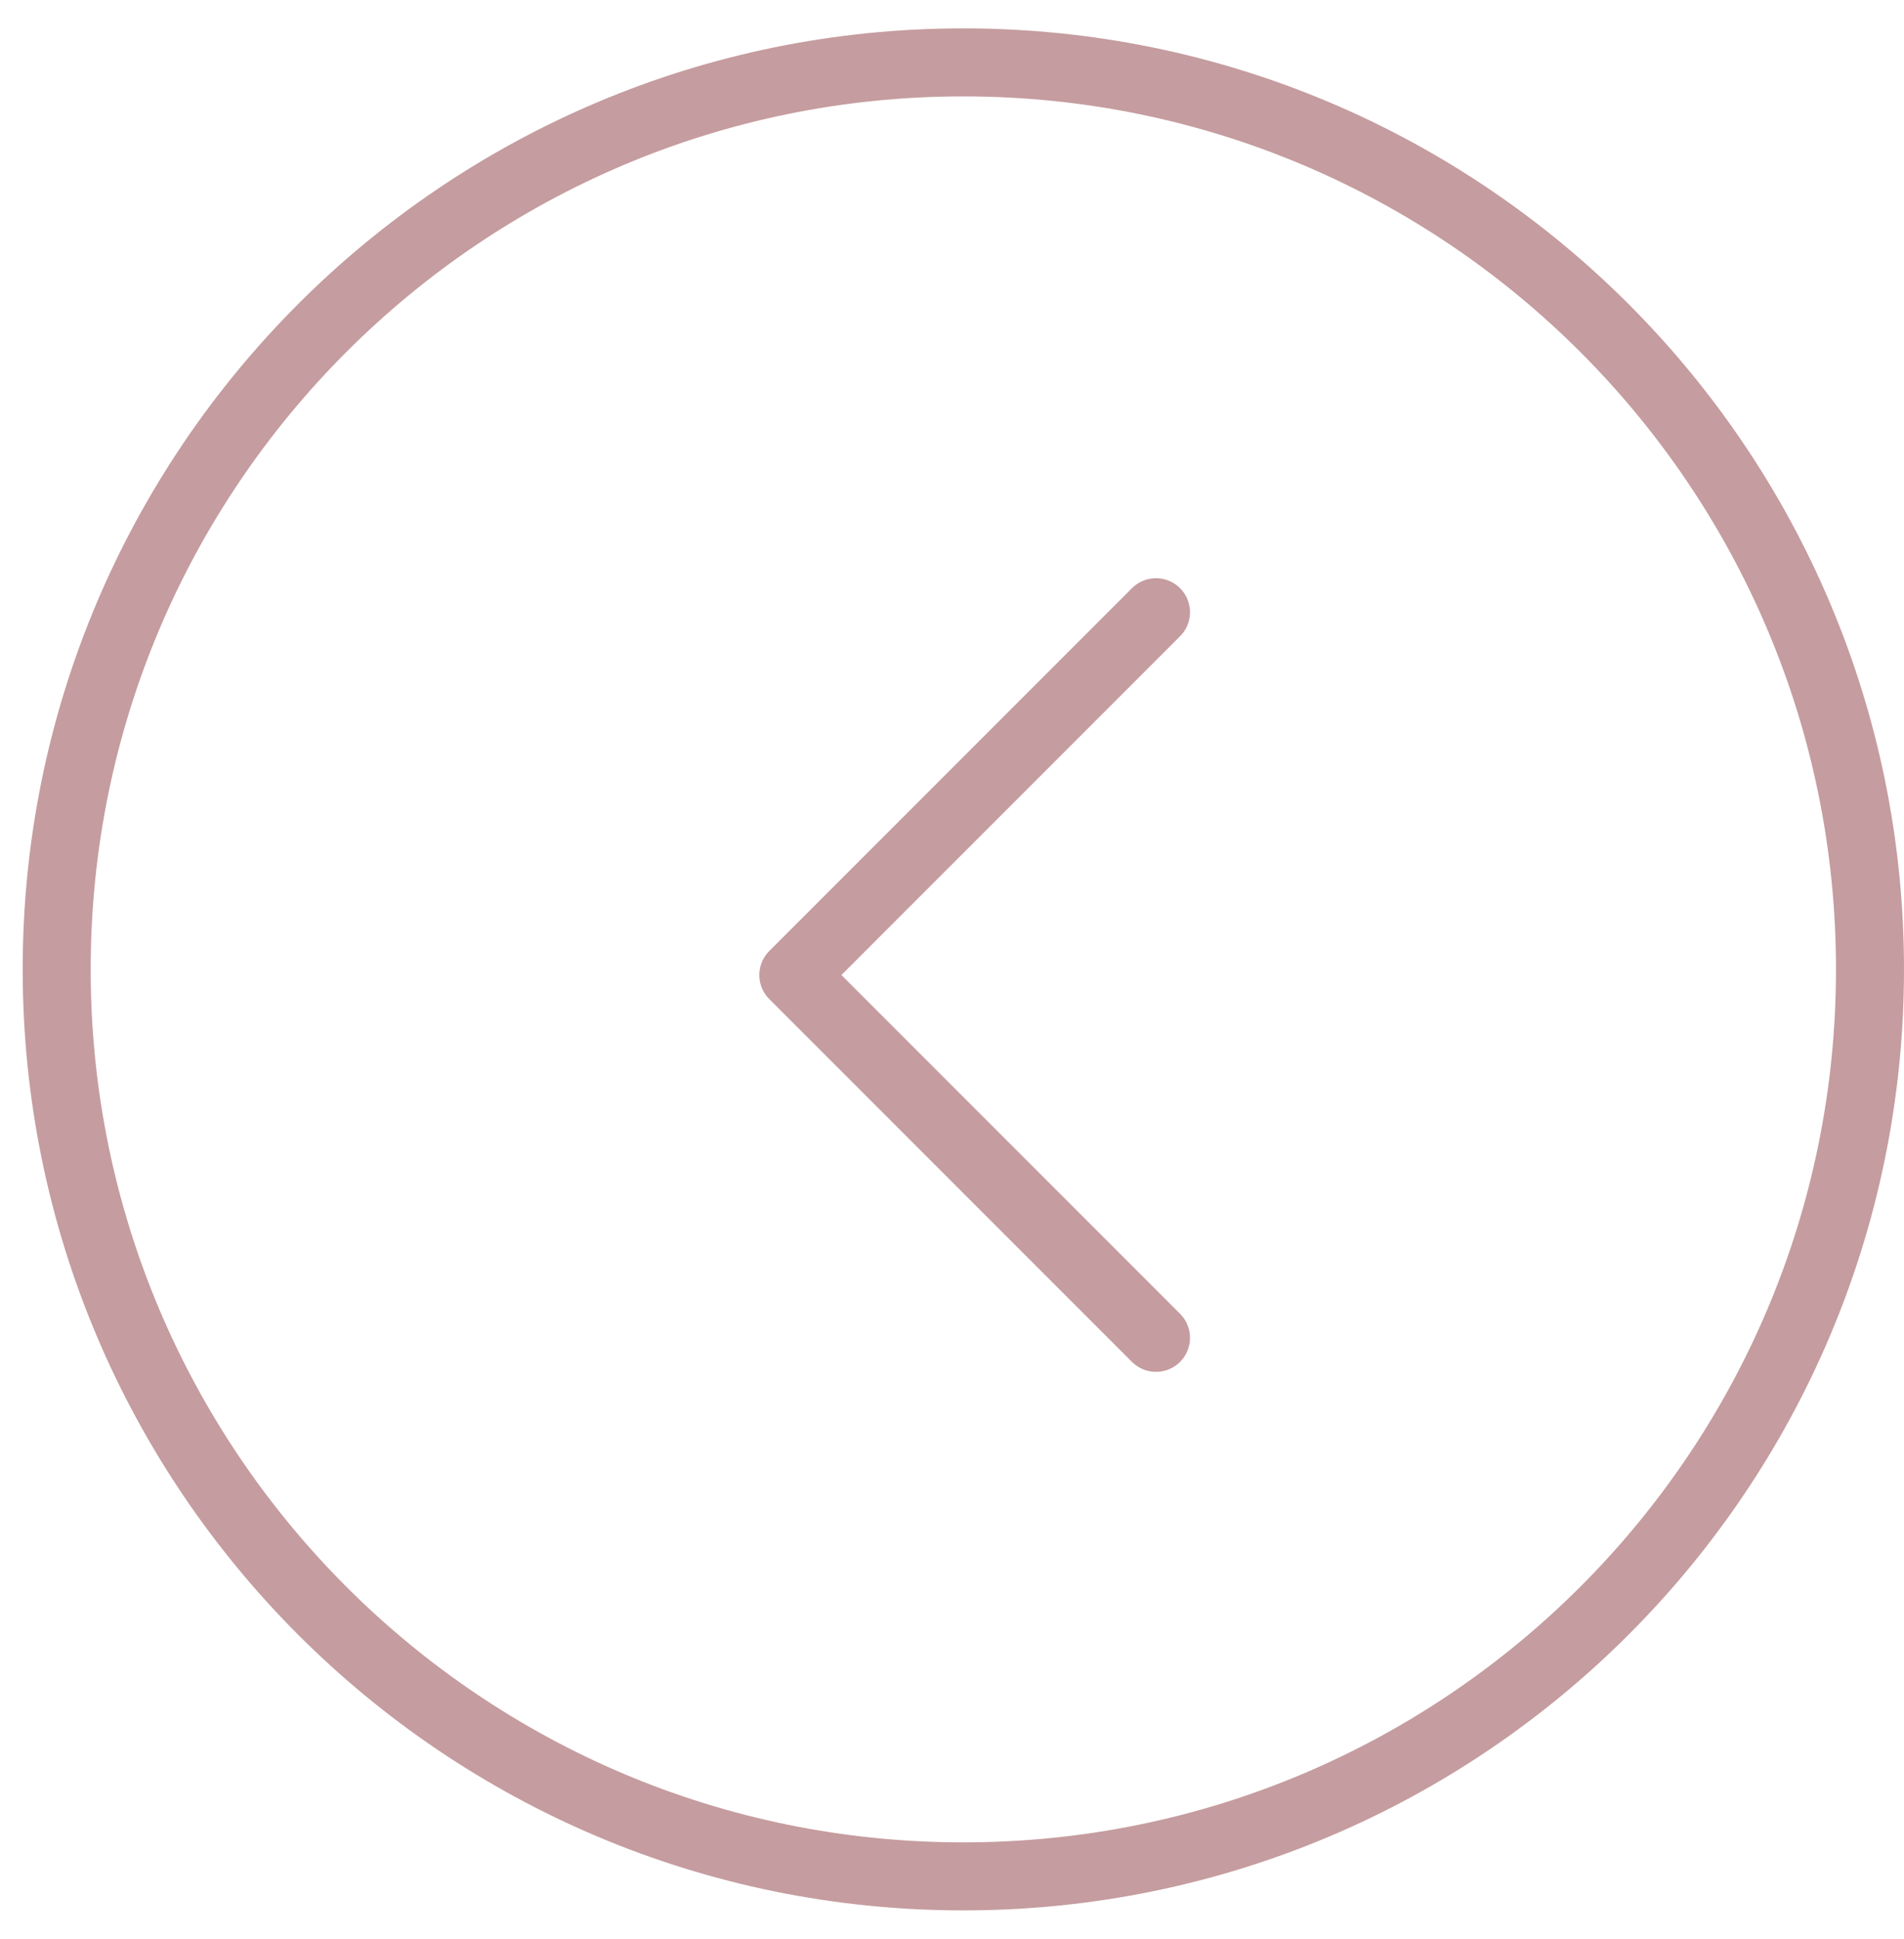
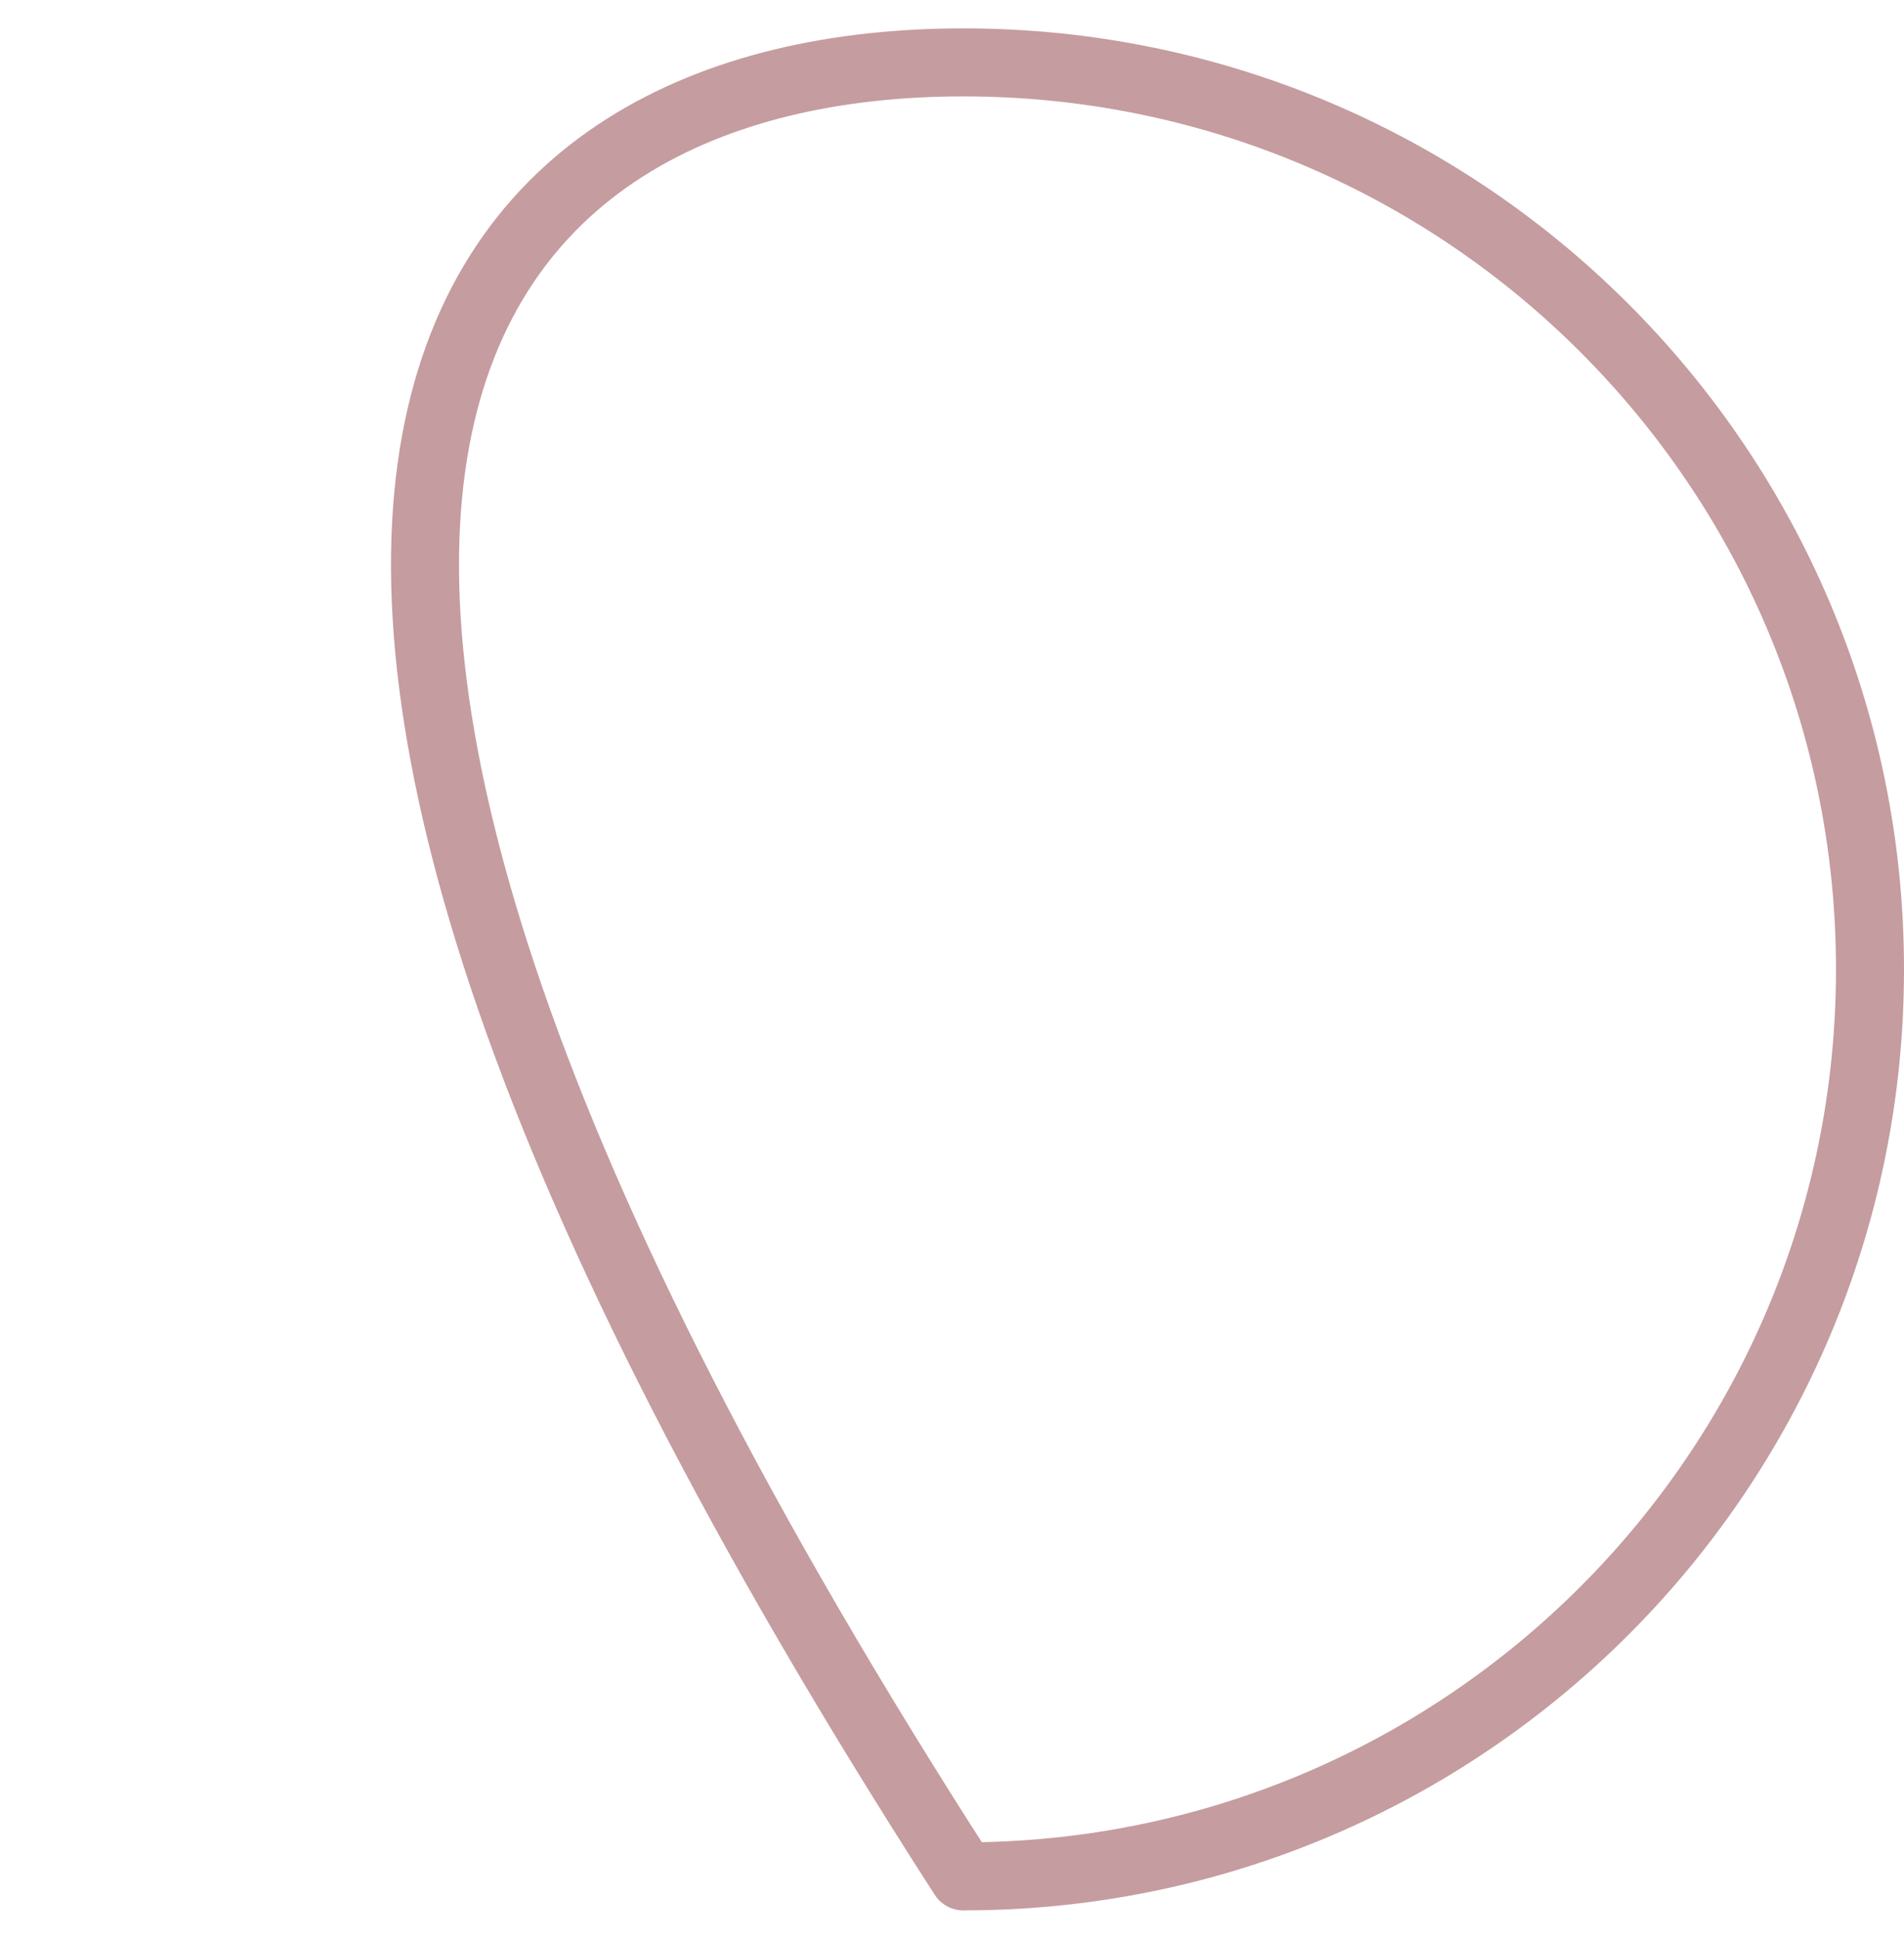
<svg xmlns="http://www.w3.org/2000/svg" width="56" height="57" viewBox="0 0 56 57" fill="none">
-   <path d="M34 18L23.333 28.667L34 39.333" stroke="#C59C9F" stroke-width="2" stroke-linecap="round" stroke-linejoin="round" />
-   <path d="M28.333 55.167C13.606 55.167 1.667 43.228 1.667 28.501C1.667 13.773 13.606 1.834 28.333 1.834C43.061 1.834 55 13.773 55 28.501C55 43.228 43.061 55.167 28.333 55.167Z" stroke="#C59C9F" stroke-width="2" stroke-linecap="round" stroke-linejoin="round" />
+   <path d="M28.333 55.167C1.667 13.773 13.606 1.834 28.333 1.834C43.061 1.834 55 13.773 55 28.501C55 43.228 43.061 55.167 28.333 55.167Z" stroke="#C59C9F" stroke-width="2" stroke-linecap="round" stroke-linejoin="round" />
</svg>